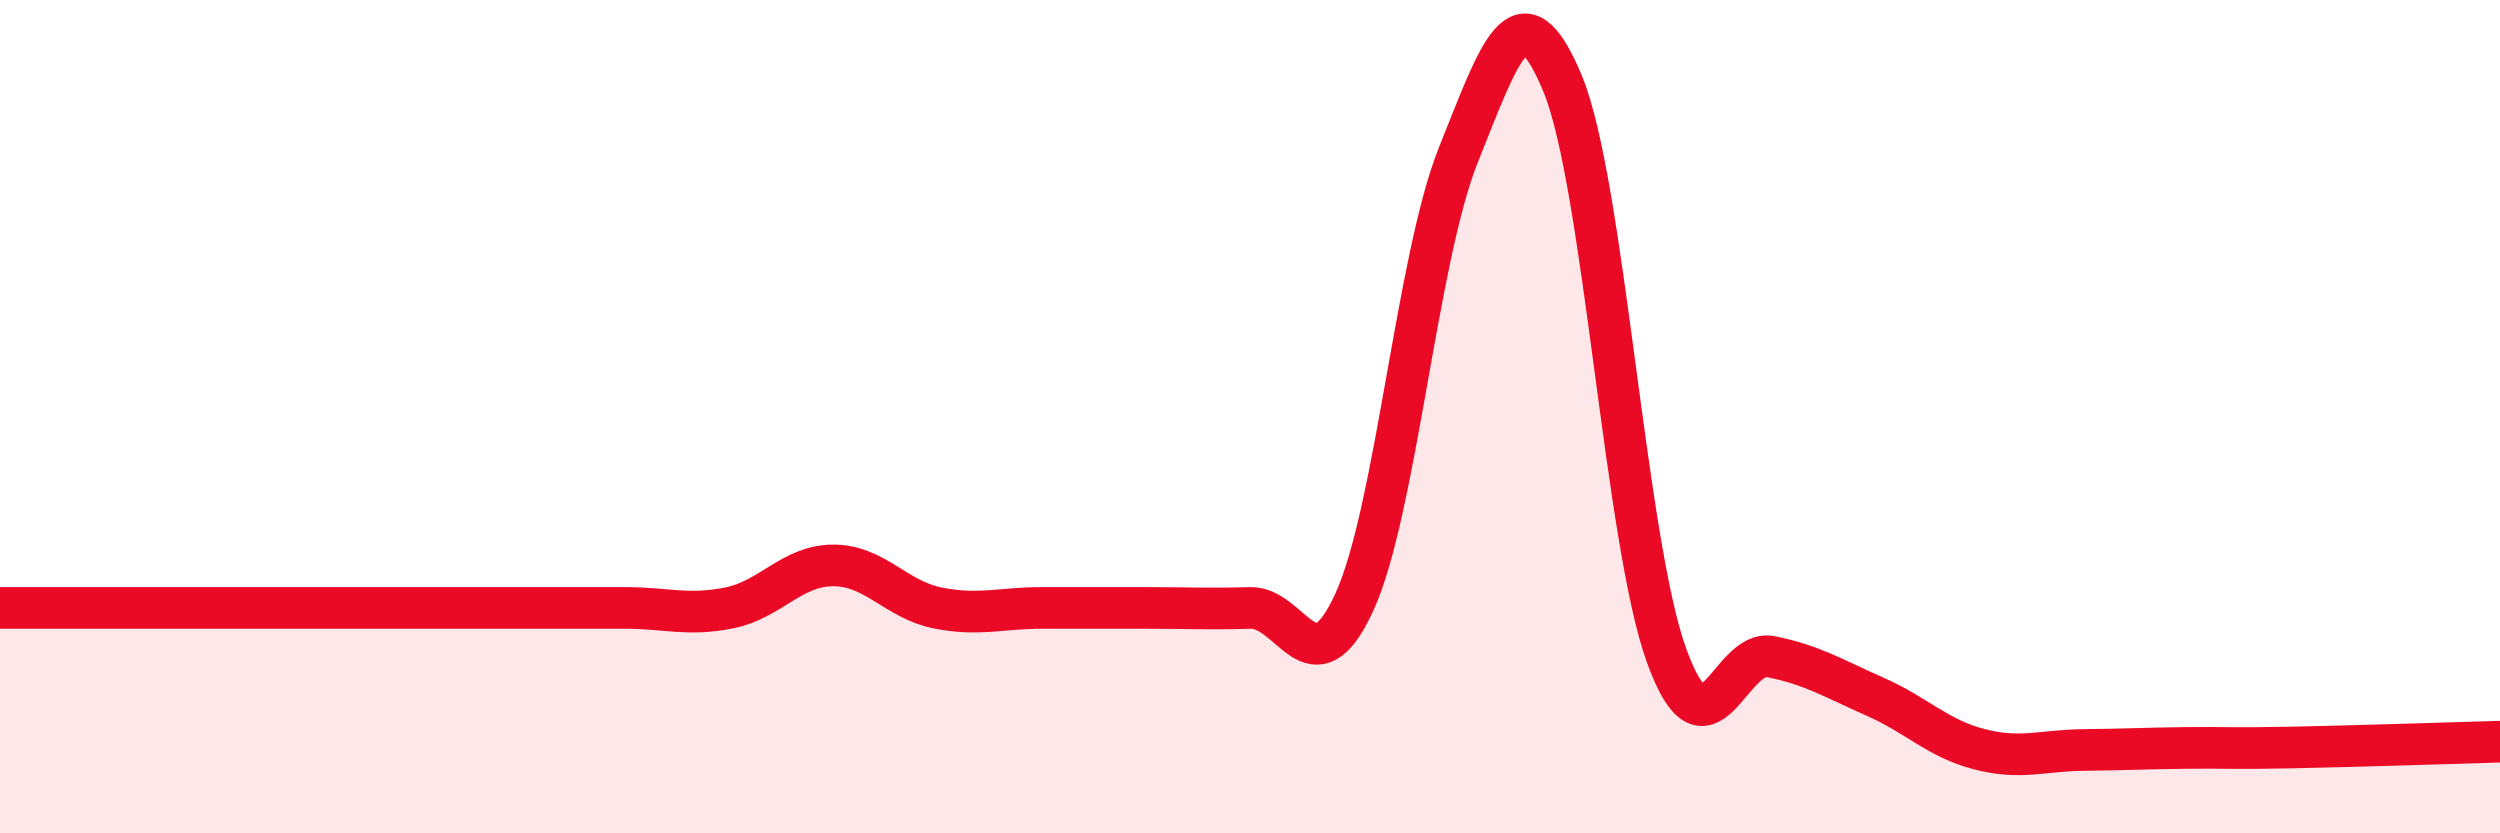
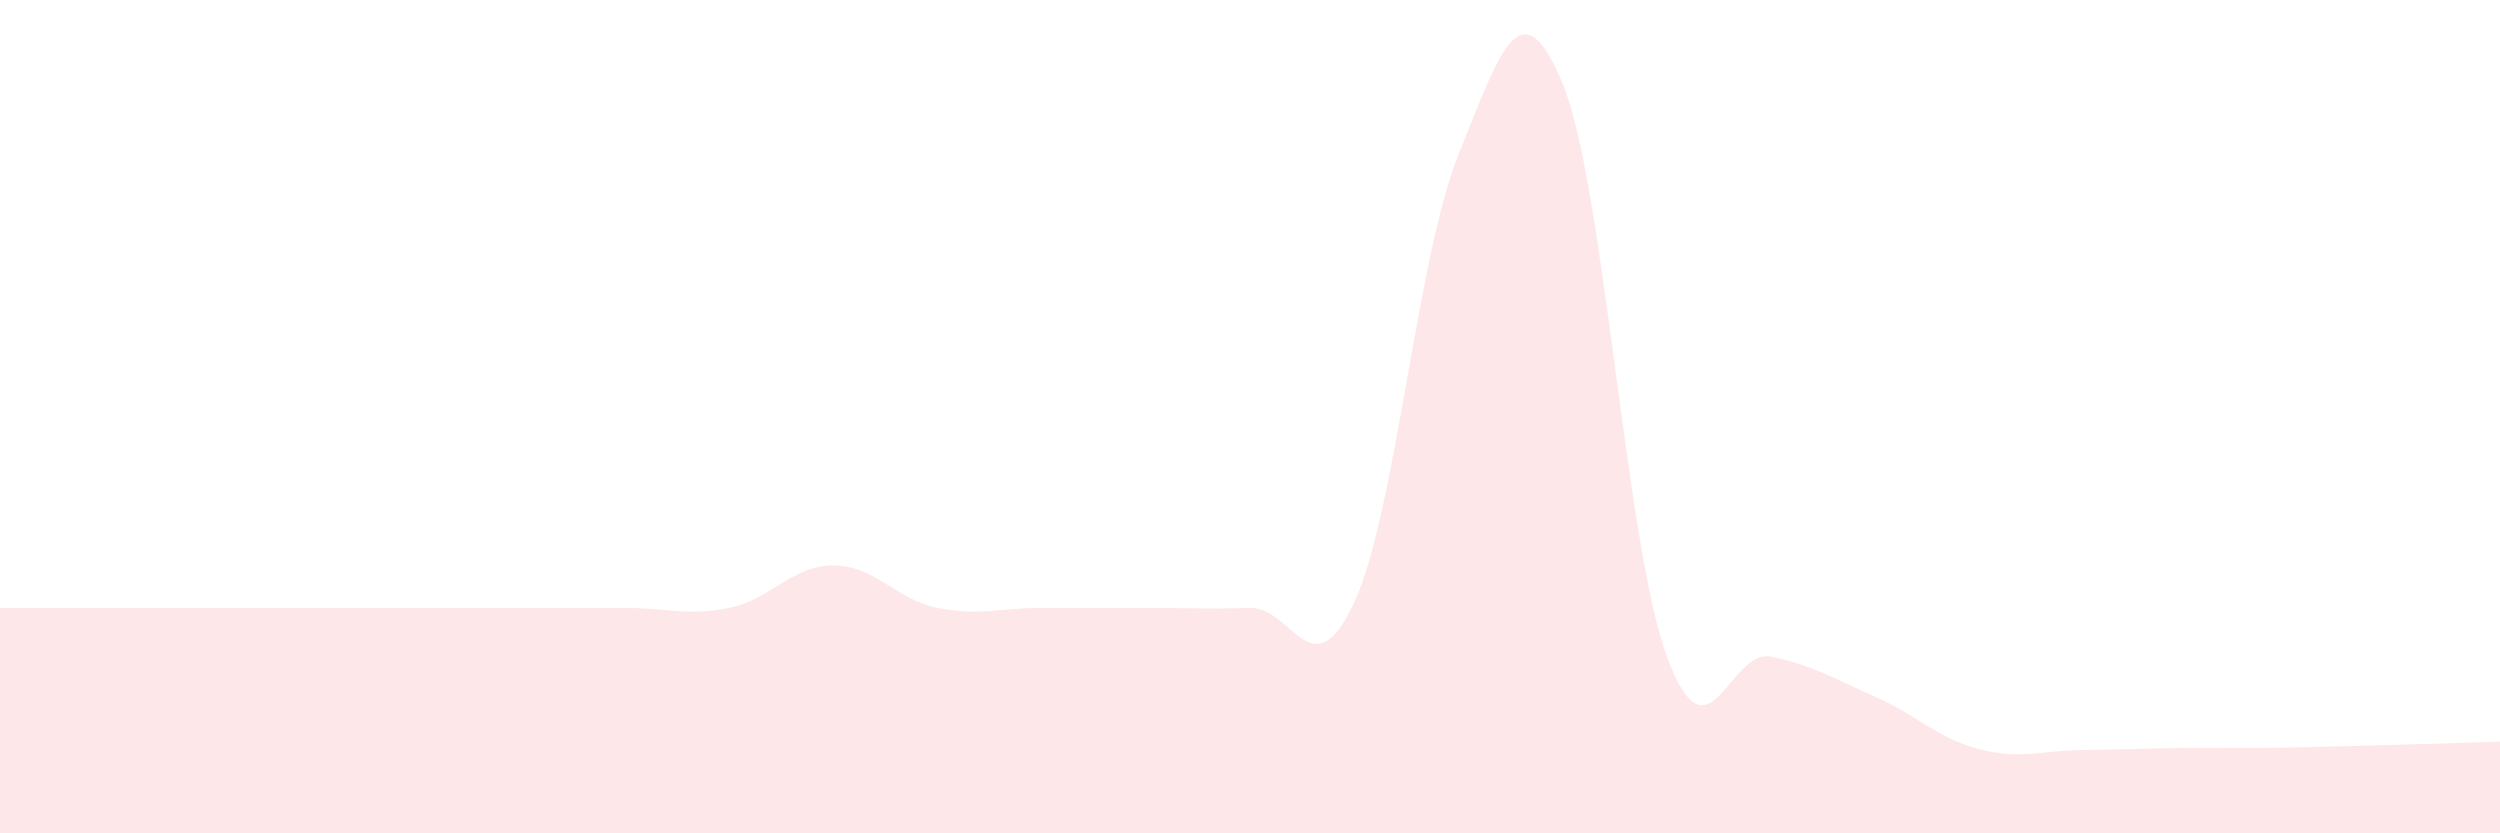
<svg xmlns="http://www.w3.org/2000/svg" width="60" height="20" viewBox="0 0 60 20">
  <path d="M 0,14.59 C 0.5,14.59 1.5,14.59 2.5,14.59 C 3.5,14.59 4,14.59 5,14.59 C 6,14.59 6.5,14.59 7.5,14.59 C 8.5,14.59 9,14.59 10,14.59 C 11,14.59 11.5,14.59 12.5,14.59 C 13.5,14.59 14,14.59 15,14.59 C 16,14.59 16.5,14.79 17.5,14.59 C 18.5,14.39 19,13.57 20,13.57 C 21,13.57 21.5,14.39 22.5,14.59 C 23.5,14.79 24,14.59 25,14.59 C 26,14.59 26.5,14.59 27.5,14.59 C 28.5,14.59 29,14.62 30,14.59 C 31,14.56 31.5,16.63 32.5,14.46 C 33.5,12.29 34,6.21 35,3.72 C 36,1.23 36.5,-0.4 37.5,2 C 38.5,4.4 39,12.99 40,15.74 C 41,18.49 41.5,15.56 42.5,15.76 C 43.5,15.96 44,16.28 45,16.72 C 46,17.16 46.5,17.72 47.5,17.98 C 48.5,18.24 49,18.01 50,18 C 51,17.99 51.5,17.96 52.5,17.95 C 53.5,17.94 53.5,17.97 55,17.94 C 56.5,17.91 59,17.83 60,17.8L60 20L0 20Z" fill="#EB0A25" opacity="0.1" stroke-linecap="round" stroke-linejoin="round" />
-   <path d="M 0,14.59 C 0.5,14.59 1.5,14.59 2.5,14.59 C 3.5,14.59 4,14.59 5,14.59 C 6,14.59 6.5,14.59 7.5,14.59 C 8.5,14.59 9,14.59 10,14.59 C 11,14.59 11.5,14.59 12.5,14.59 C 13.5,14.59 14,14.59 15,14.59 C 16,14.59 16.5,14.79 17.5,14.59 C 18.5,14.39 19,13.57 20,13.57 C 21,13.57 21.5,14.39 22.5,14.59 C 23.5,14.79 24,14.59 25,14.59 C 26,14.59 26.5,14.59 27.5,14.59 C 28.5,14.59 29,14.62 30,14.59 C 31,14.56 31.5,16.63 32.5,14.46 C 33.5,12.29 34,6.21 35,3.72 C 36,1.23 36.5,-0.4 37.5,2 C 38.5,4.4 39,12.99 40,15.74 C 41,18.49 41.5,15.56 42.5,15.76 C 43.5,15.96 44,16.28 45,16.72 C 46,17.16 46.5,17.72 47.5,17.98 C 48.5,18.24 49,18.01 50,18 C 51,17.99 51.5,17.96 52.5,17.95 C 53.5,17.94 53.5,17.97 55,17.94 C 56.5,17.91 59,17.83 60,17.8" stroke="#EB0A25" stroke-width="1" fill="none" stroke-linecap="round" stroke-linejoin="round" />
</svg>